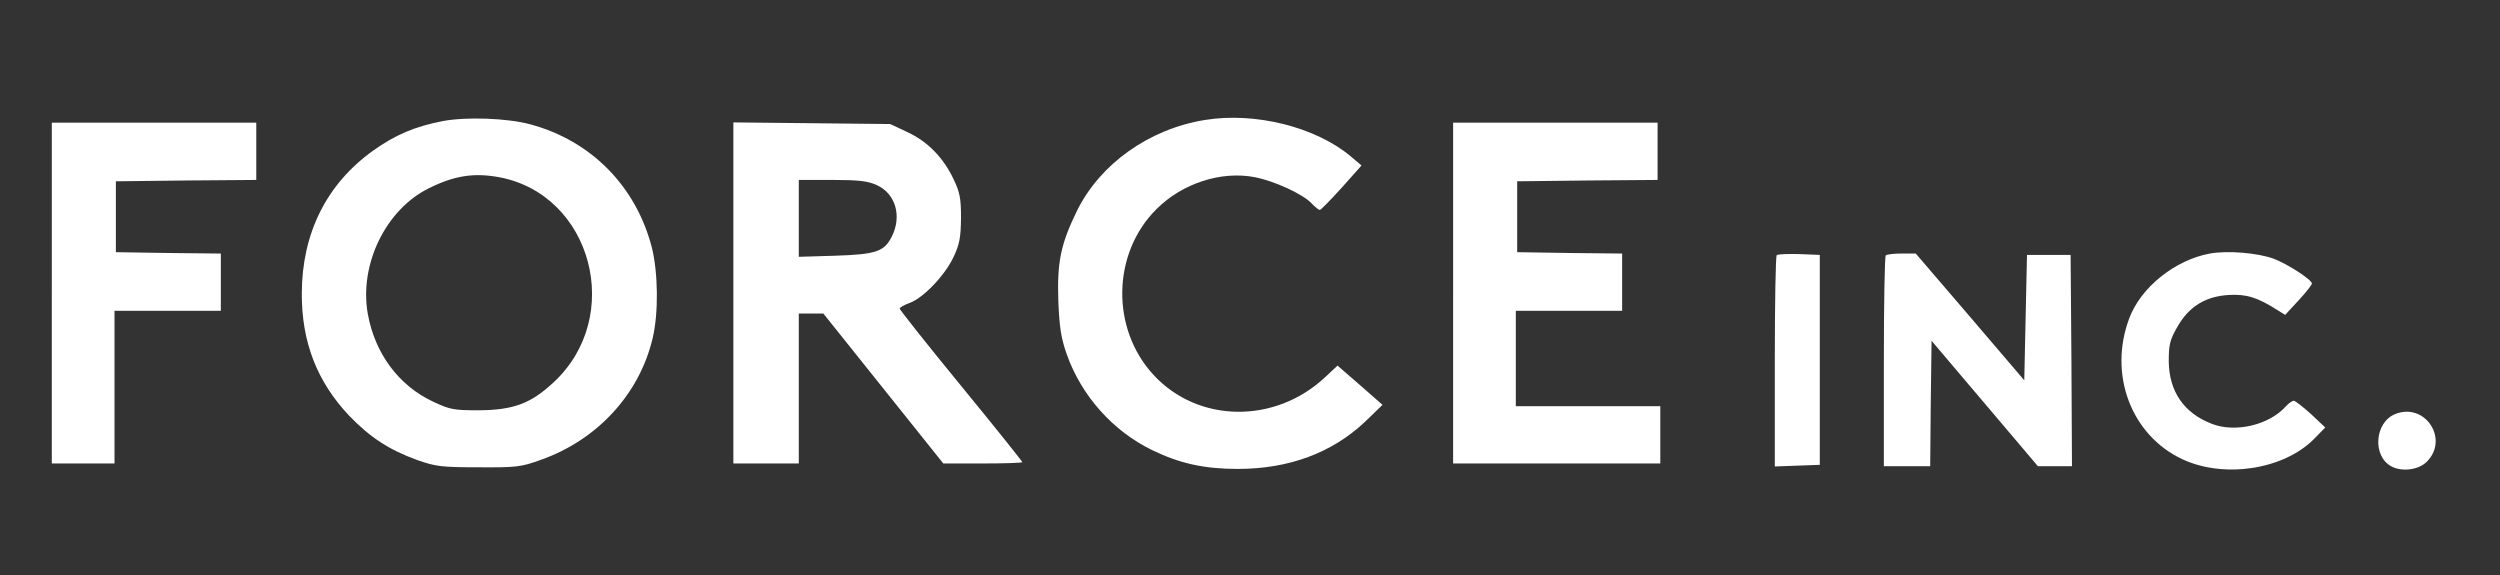
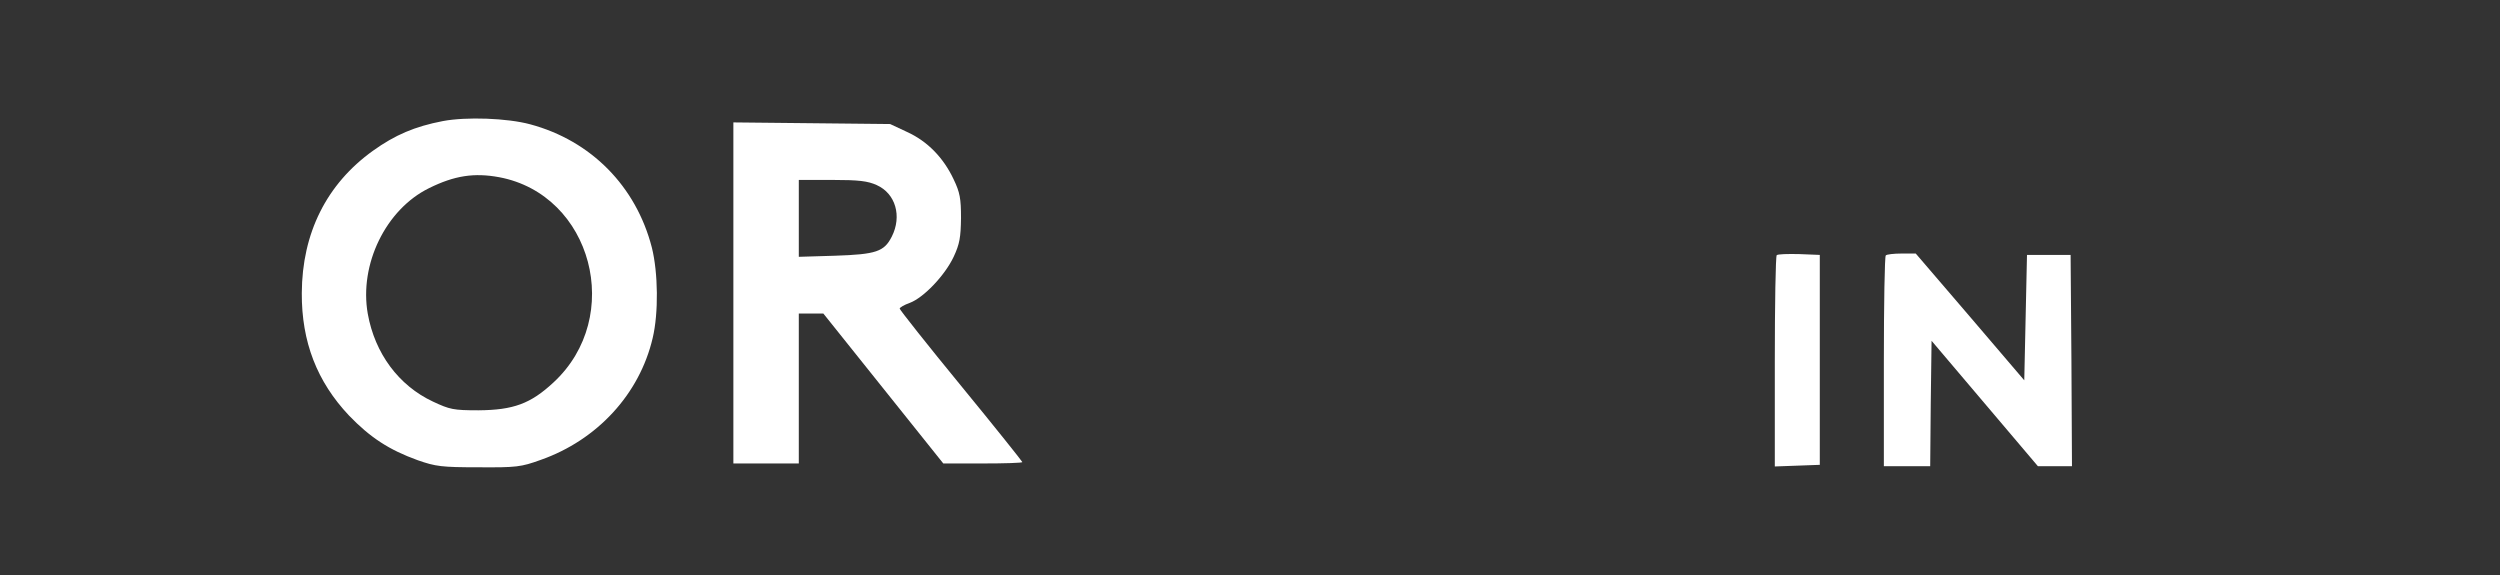
<svg xmlns="http://www.w3.org/2000/svg" version="1.0" width="917pt" height="211pt" viewBox="0 0 917 211" preserveAspectRatio="xMidYMid meet">
  <rect x="0" y="0" width="917" height="211" fill="#333333" stroke="none" />
  <g transform="translate(0,211) scale(0.1,-0.1)" fill="#ffffff" stroke="none">
    <path d="M1625 1666 c-104 -20 -176 -51 -257 -109 -170 -122 -260 -302 -261 -522 -1 -179 56 -325 173 -449 78 -81 147 -126 252 -164 66 -23 87 -26 223 -26 139 -1 156 1 228 27 208 73 363 242 411 447 22 92 20 240 -3 332 -58 225 -223 392 -446 452 -85 23 -235 28 -320 12z m206 -206 c341 -64 460 -512 199 -753 -84 -78 -147 -101 -275 -102 -92 0 -105 3 -167 32 -126 59 -213 177 -239 322 -32 181 66 383 225 461 93 46 165 57 257 40z" />
-     <path d="M4420 1670 c-205 -33 -385 -161 -470 -334 -59 -121 -73 -187 -68 -331 4 -97 10 -135 31 -195 54 -152 169 -281 313 -351 101 -49 191 -69 314 -69 188 0 346 59 467 173 l64 62 -82 72 -83 72 -46 -43 c-184 -172 -466 -168 -629 9 -157 170 -152 446 11 608 95 95 238 141 361 117 72 -14 176 -62 208 -96 12 -13 26 -24 30 -24 4 0 40 37 80 81 l73 82 -39 33 c-128 108 -351 164 -535 134z" />
-     <path d="M190 1035 l0 -625 115 0 115 0 0 280 0 280 195 0 195 0 0 105 0 105 -192 2 -193 3 0 130 0 130 258 3 257 2 0 105 0 105 -375 0 -375 0 0 -625z" />
    <path d="M2690 1036 l0 -626 120 0 120 0 0 275 0 275 45 0 45 0 220 -275 220 -275 145 0 c80 0 145 2 145 5 0 2 -101 129 -225 280 -124 151 -225 279 -225 283 0 4 17 14 37 21 51 19 129 101 161 169 22 47 26 71 27 142 0 72 -4 94 -27 142 -37 79 -96 140 -171 174 l-62 29 -287 3 -288 3 0 -625z m526 395 c69 -31 93 -114 55 -189 -28 -55 -57 -65 -208 -70 l-133 -4 0 141 0 141 123 0 c97 0 130 -4 163 -19z" />
-     <path d="M5330 1035 l0 -625 380 0 380 0 0 105 0 105 -265 0 -265 0 0 175 0 175 195 0 195 0 0 105 0 105 -192 2 -193 3 0 130 0 130 258 3 257 2 0 105 0 105 -375 0 -375 0 0 -625z" />
-     <path d="M8106 1180 c-127 -23 -254 -124 -296 -238 -77 -205 7 -428 194 -516 153 -72 371 -39 483 73 l42 43 -52 49 c-29 26 -57 48 -63 49 -6 0 -19 -9 -30 -21 -61 -68 -184 -97 -270 -64 -103 39 -158 119 -159 230 0 60 4 78 31 125 42 75 103 113 189 118 64 4 106 -9 178 -55 l29 -18 49 53 c27 29 49 57 49 62 0 14 -88 71 -140 91 -57 21 -168 31 -234 19z" />
    <path d="M6517 1174 c-4 -4 -7 -180 -7 -391 l0 -384 83 3 82 3 0 385 0 385 -75 3 c-42 1 -79 0 -83 -4z" />
    <path d="M6917 1173 c-4 -3 -7 -179 -7 -390 l0 -383 85 0 85 0 2 230 3 230 195 -230 195 -230 63 0 62 0 -2 388 -3 387 -80 0 -80 0 -5 -230 -5 -230 -199 233 -199 232 -52 0 c-28 0 -55 -3 -58 -7z" />
-     <path d="M8785 591 c-75 -31 -84 -154 -13 -192 38 -20 98 -13 128 16 86 83 -5 221 -115 176z" />
  </g>
</svg>